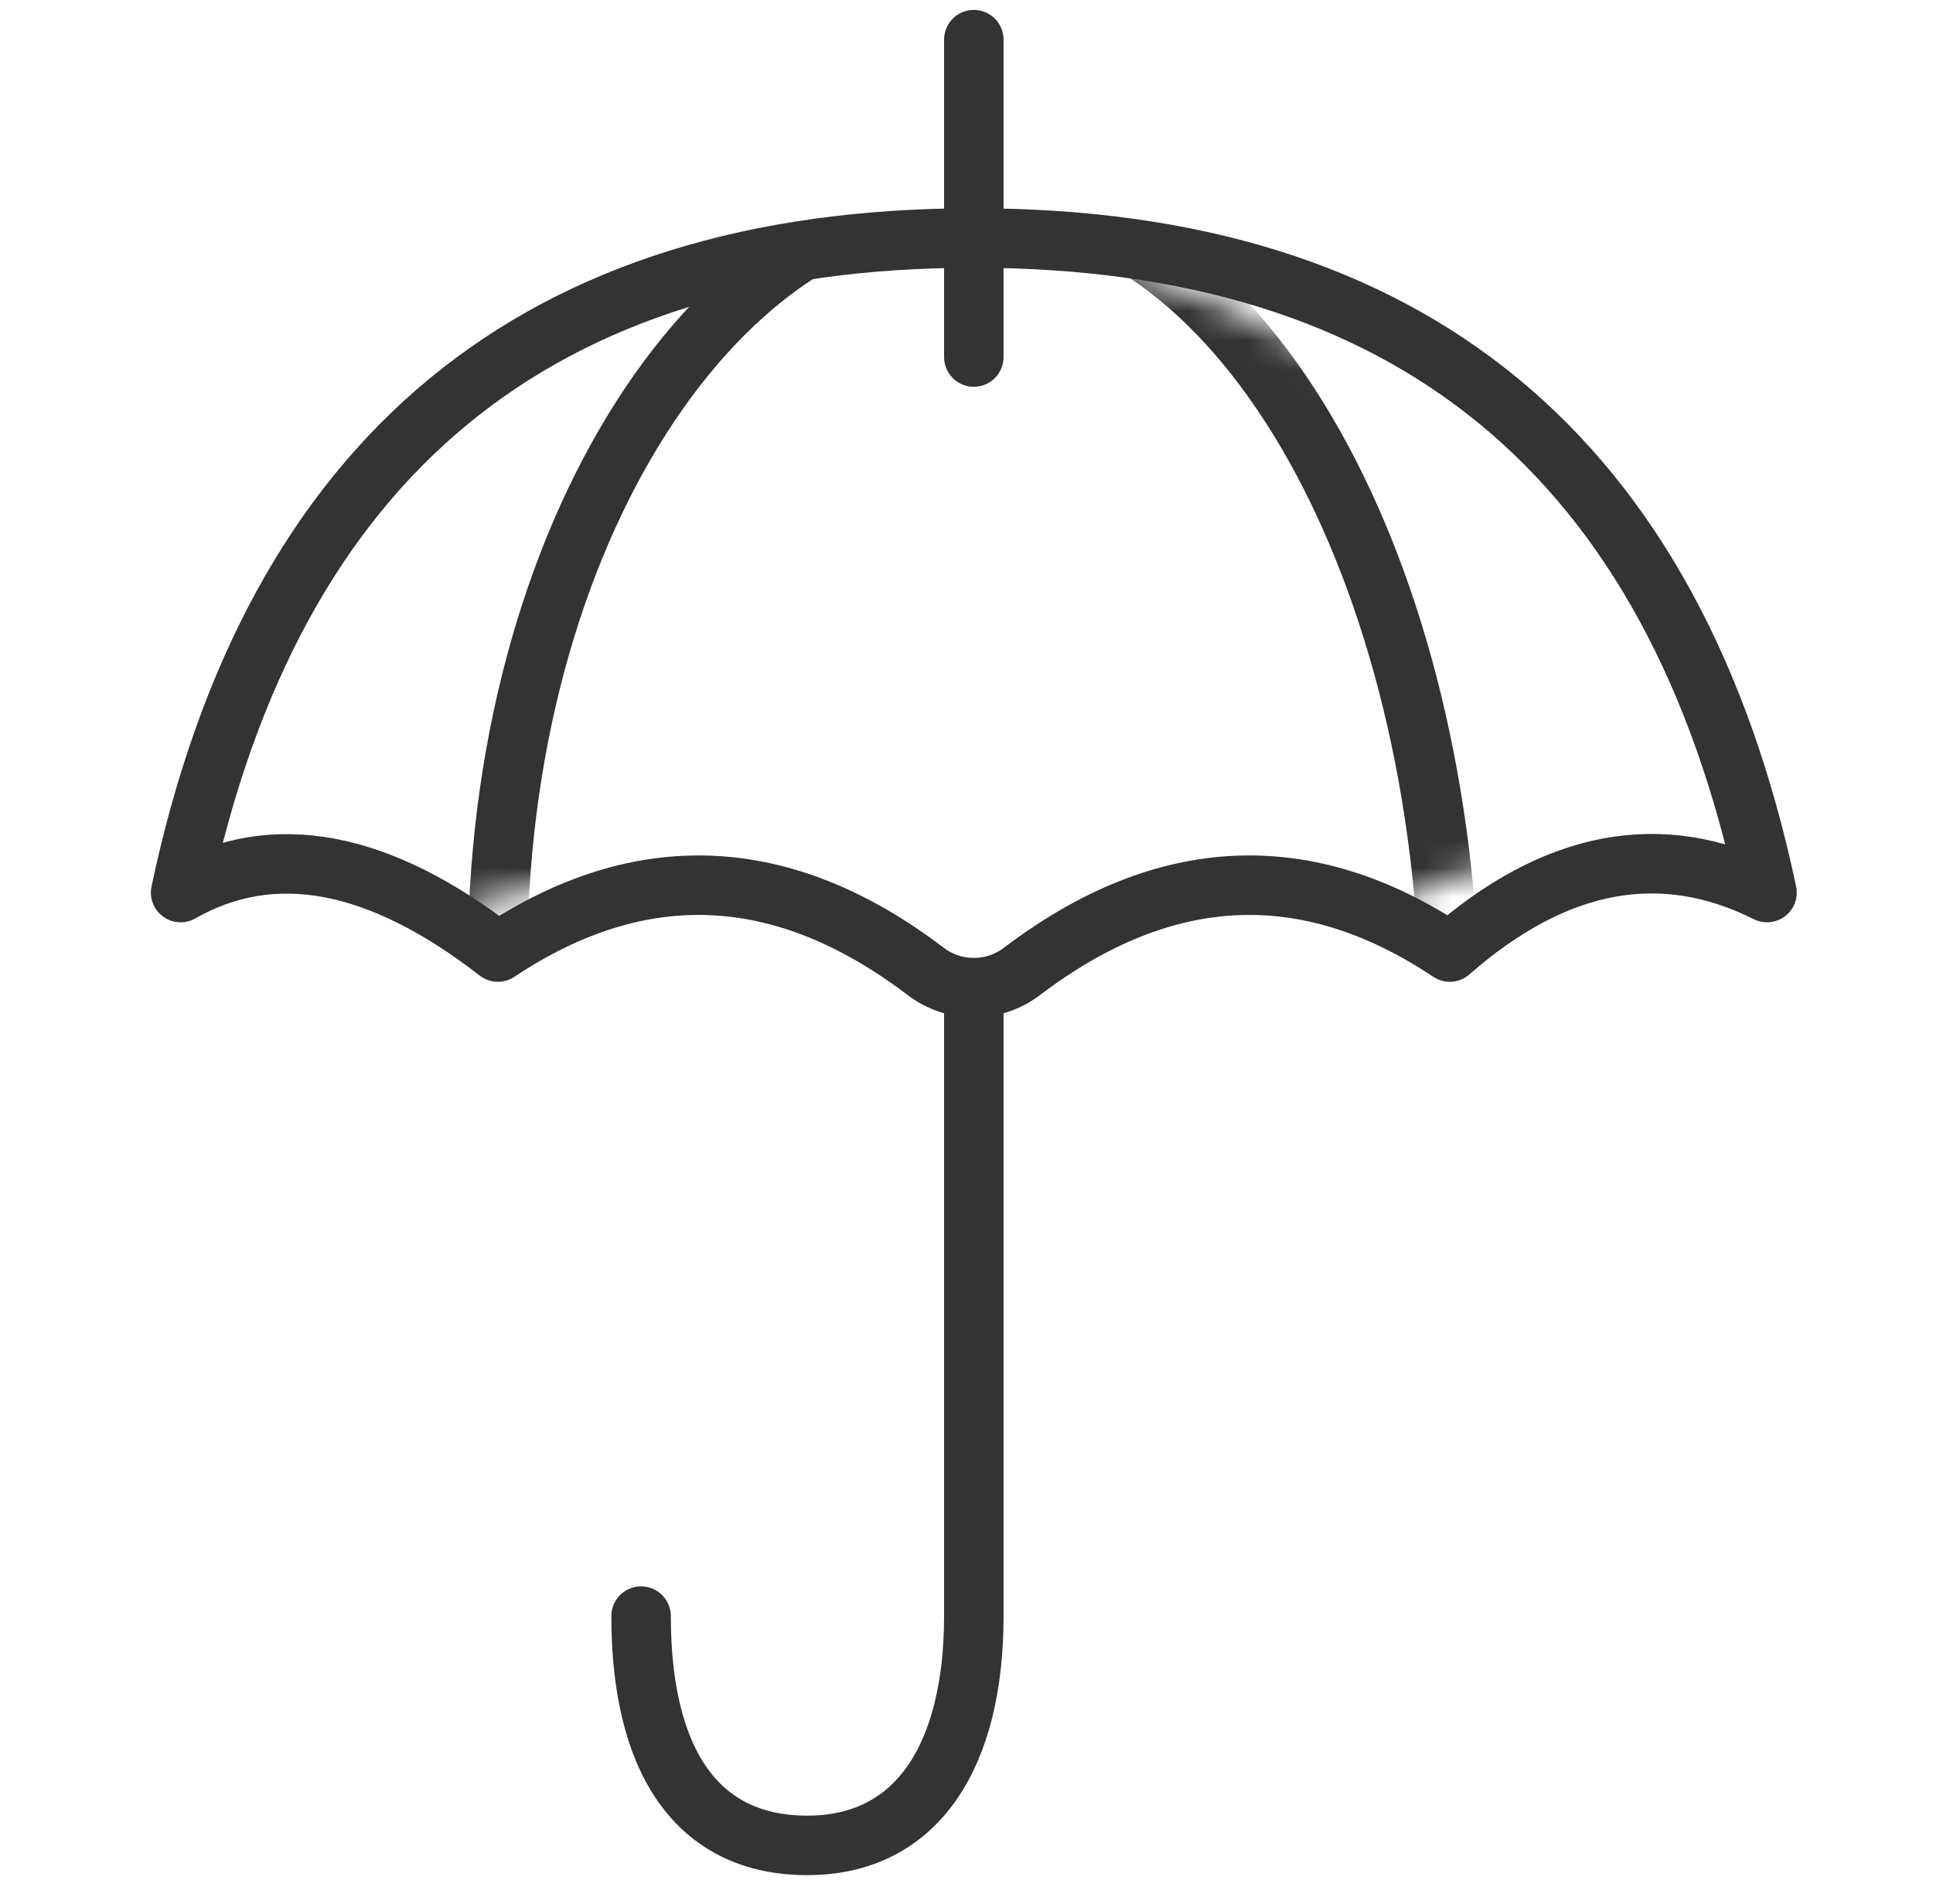
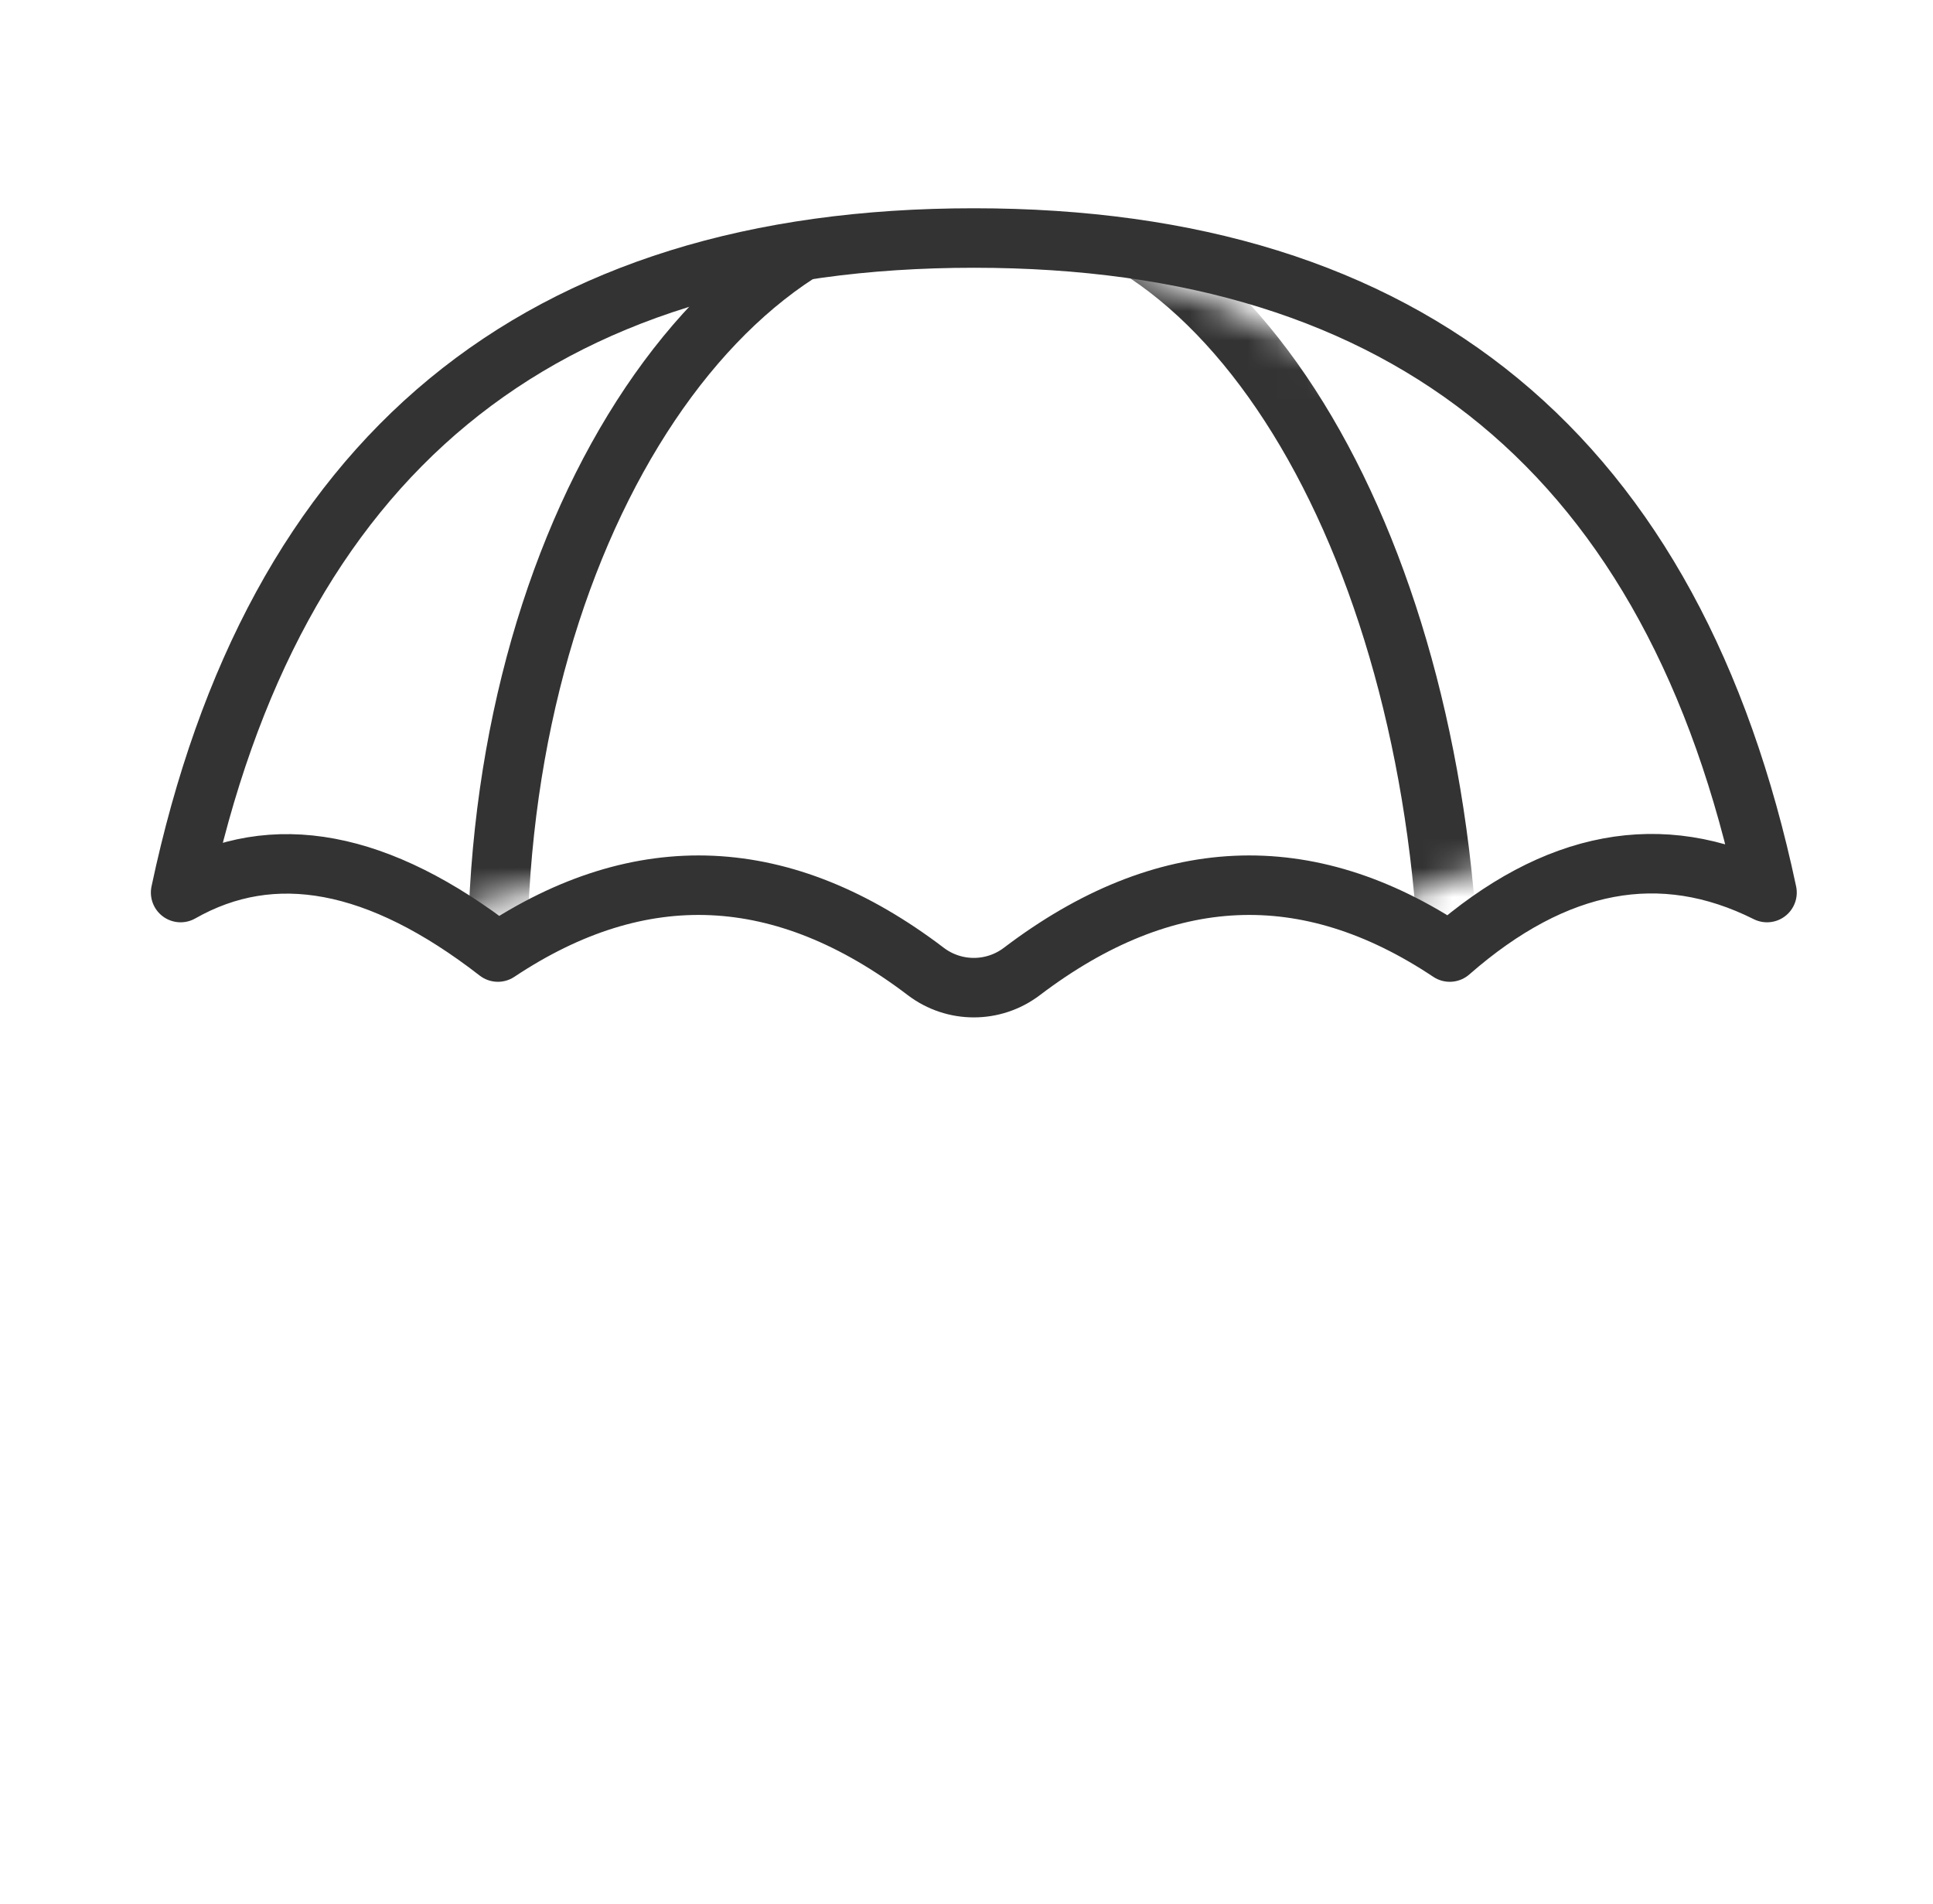
<svg xmlns="http://www.w3.org/2000/svg" xmlns:xlink="http://www.w3.org/1999/xlink" width="66px" height="65px" viewBox="0 0 66 65" version="1.1">
  <title>Insurance-outline Copy</title>
  <defs>
    <filter id="filter-1">
      <feColorMatrix in="SourceGraphic" type="matrix" values="0 0 0 0 1 0 0 0 0 1 0 0 0 0 1 0 0 0 1 0" />
    </filter>
    <path d="M27.083,0 C41.979,0 51.007,7.448 54.167,22.344 C50.556,20.538 46.944,21.215 43.333,24.375 C38.458,21.125 33.588,21.346 28.722,25.039 L28.722,25.039 C27.753,25.774 26.413,25.774 25.445,25.039 C20.588,21.346 15.717,21.125 10.833,24.375 C6.771,21.224 3.16,20.547 0,22.344 C3.16,7.448 12.188,0 27.083,0 Z" id="path-2" />
  </defs>
  <g id="Illustrative-Icons" stroke="none" stroke-width="1" fill="none" fill-rule="evenodd">
    <g filter="url(#filter-1)" id="Insurance-outline-Copy">
      <g transform="translate(0.75, 0)">
        <polygon id="Path" points="0 0 65 0 65 65 0 65" />
-         <path d="M32.5,33.854 L32.5,55.169 C32.5,59.868 30.618,62.996 26.812,62.996 C23.007,62.996 21.139,60.057 21.139,55.169" id="Path" stroke="#333333" stroke-width="2.031" stroke-linecap="round" stroke-linejoin="round" />
        <path d="M32.5,8.125 C47.396,8.125 56.424,15.573 59.583,30.469 C55.972,28.663 52.361,29.34 48.75,32.5 C43.875,29.25 39.005,29.471 34.139,33.164 L34.139,33.164 C33.17,33.899 31.83,33.899 30.861,33.164 C26.005,29.471 21.134,29.25 16.25,32.5 C12.188,29.349 8.576,28.672 5.417,30.469 C8.576,15.573 17.604,8.125 32.5,8.125 Z" id="Path" stroke="#333333" stroke-width="2.031" stroke-linecap="round" stroke-linejoin="round" />
        <g id="Clipped" transform="translate(1.354, 8.125)">
          <mask id="mask-3" fill="white">
            <use xlink:href="#path-2" />
          </mask>
          <g id="Path" />
          <path d="M14.896,25.729 C14.53,10.725 22.181,-1.354 31.146,-1.354 C40.11,-1.354 47.017,10.833 47.396,25.729" id="Path" stroke="#333333" stroke-width="2.031" stroke-linecap="round" stroke-linejoin="round" mask="url(#mask-3)" />
        </g>
-         <line x1="32.5" y1="1.354" x2="32.5" y2="12.188" id="Path" stroke="#333333" stroke-width="2.031" stroke-linecap="round" stroke-linejoin="round" />
      </g>
    </g>
  </g>
</svg>